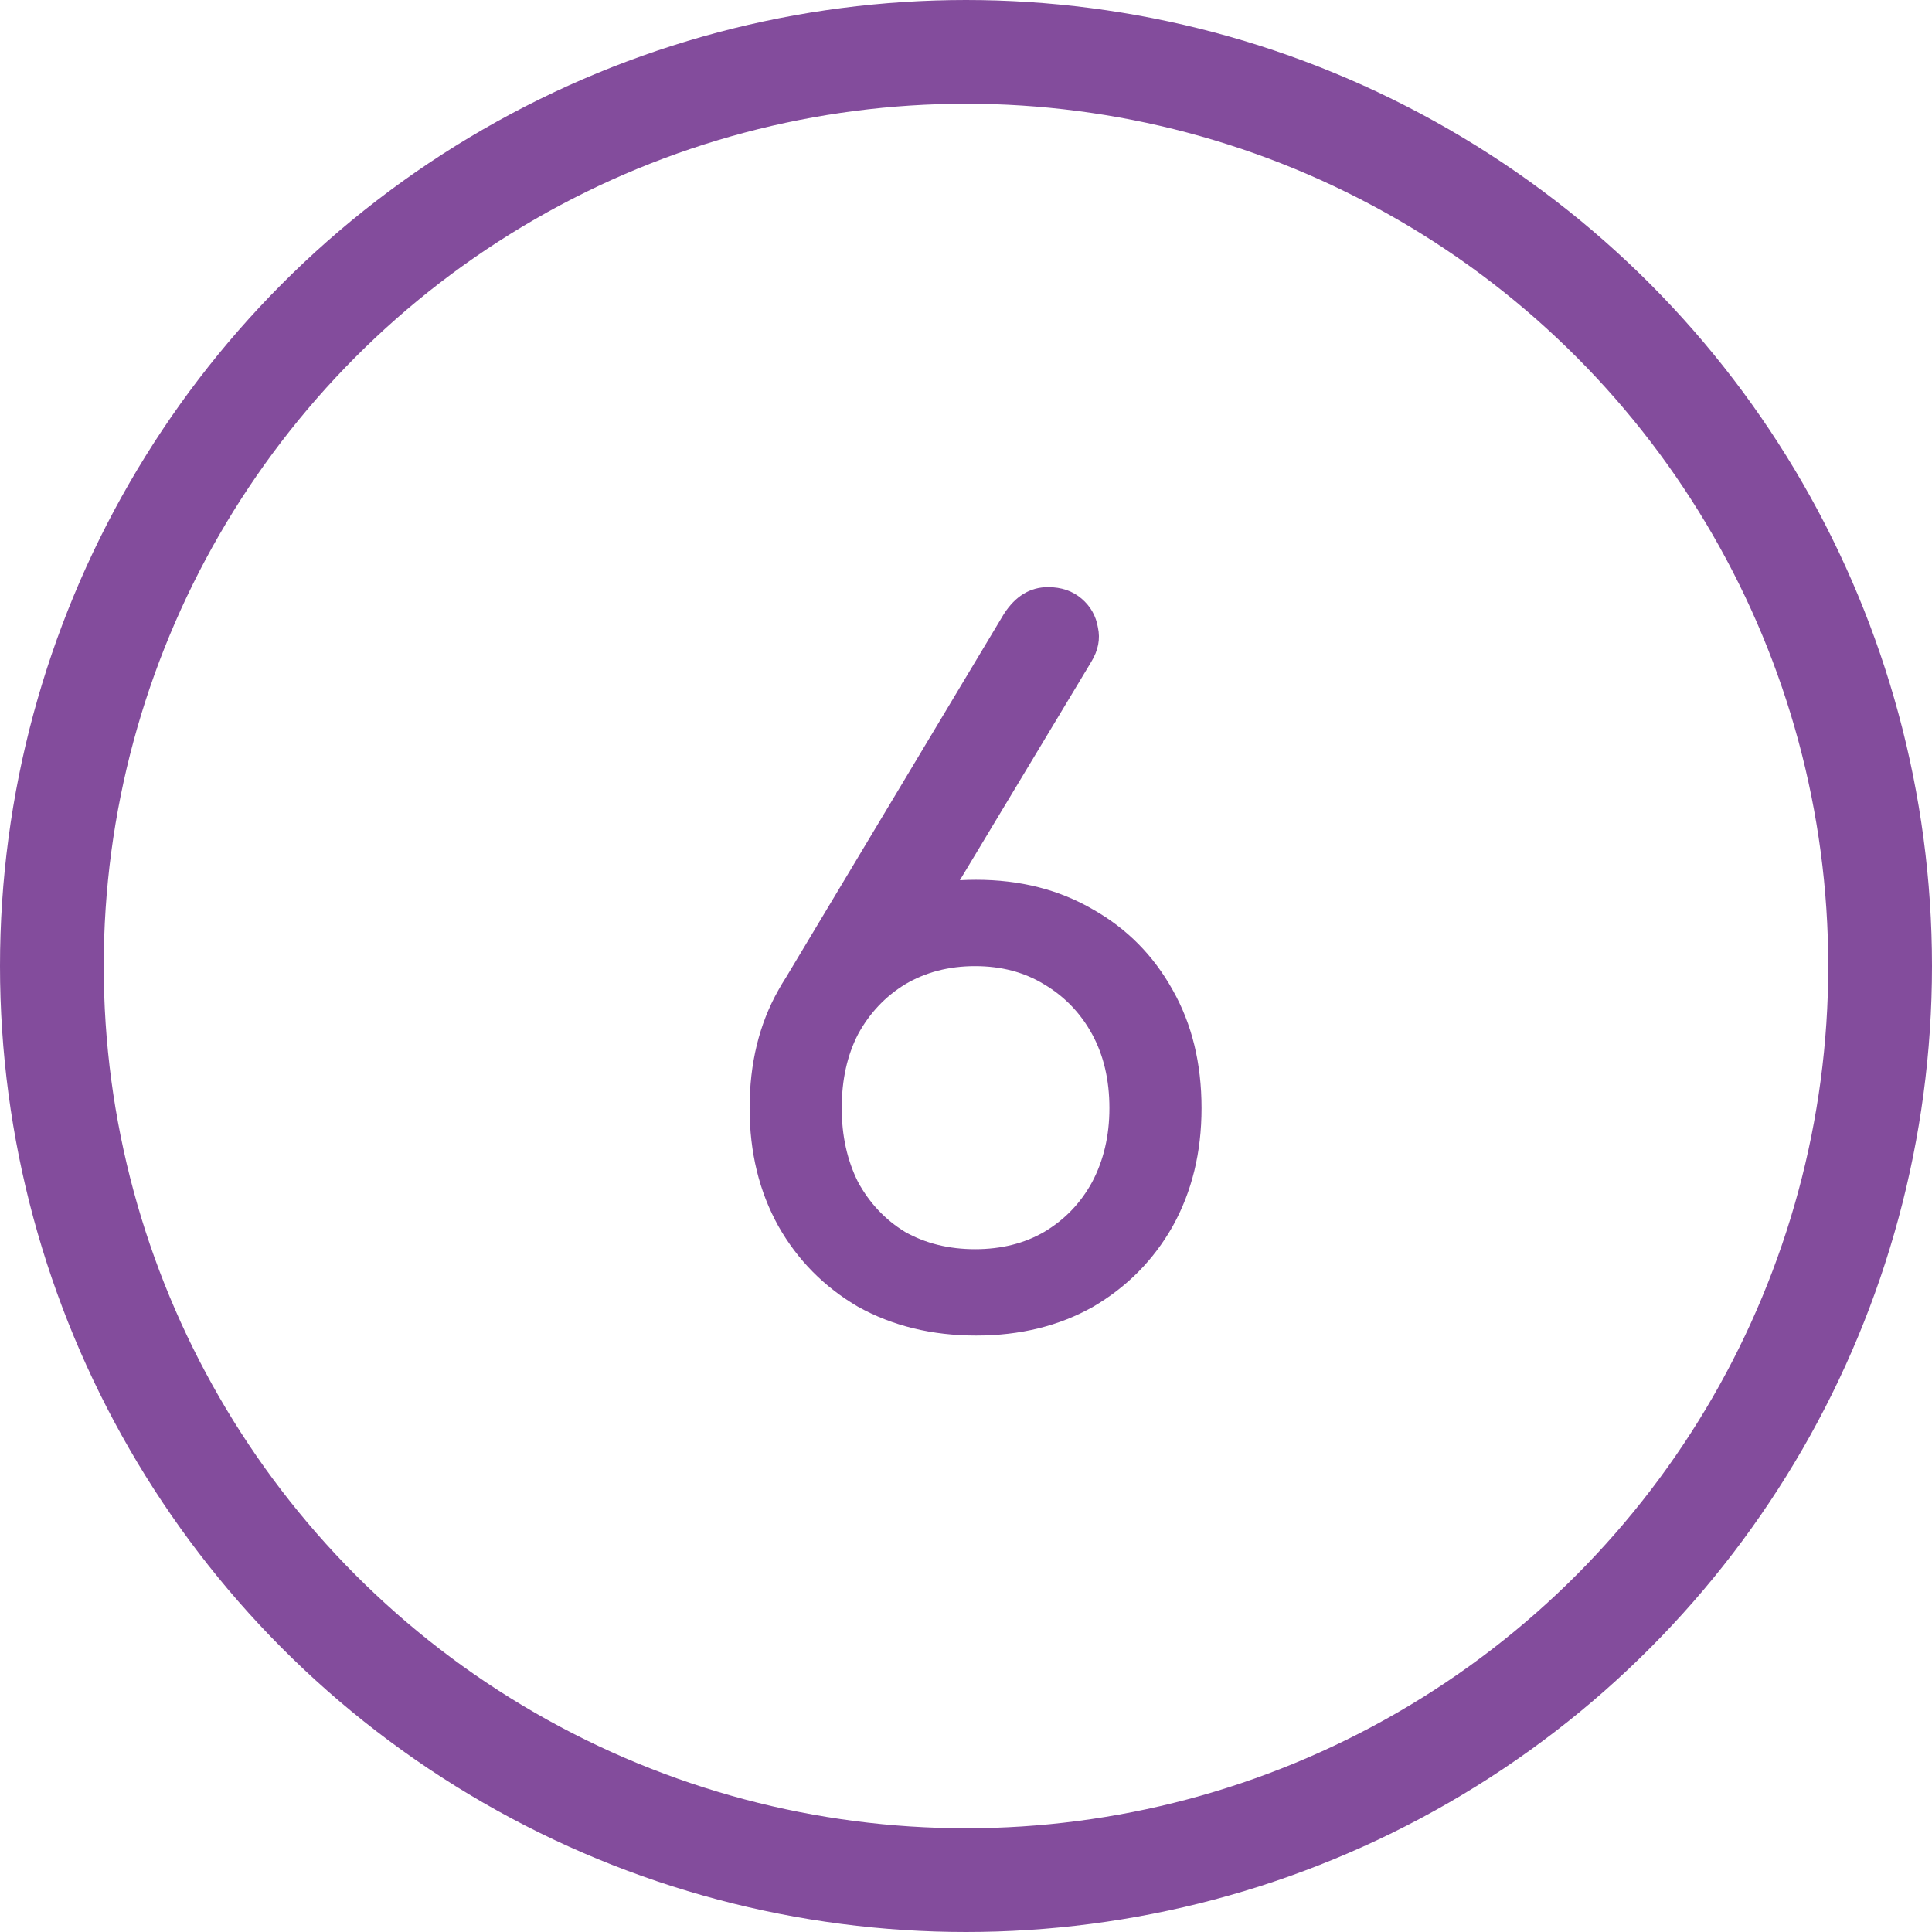
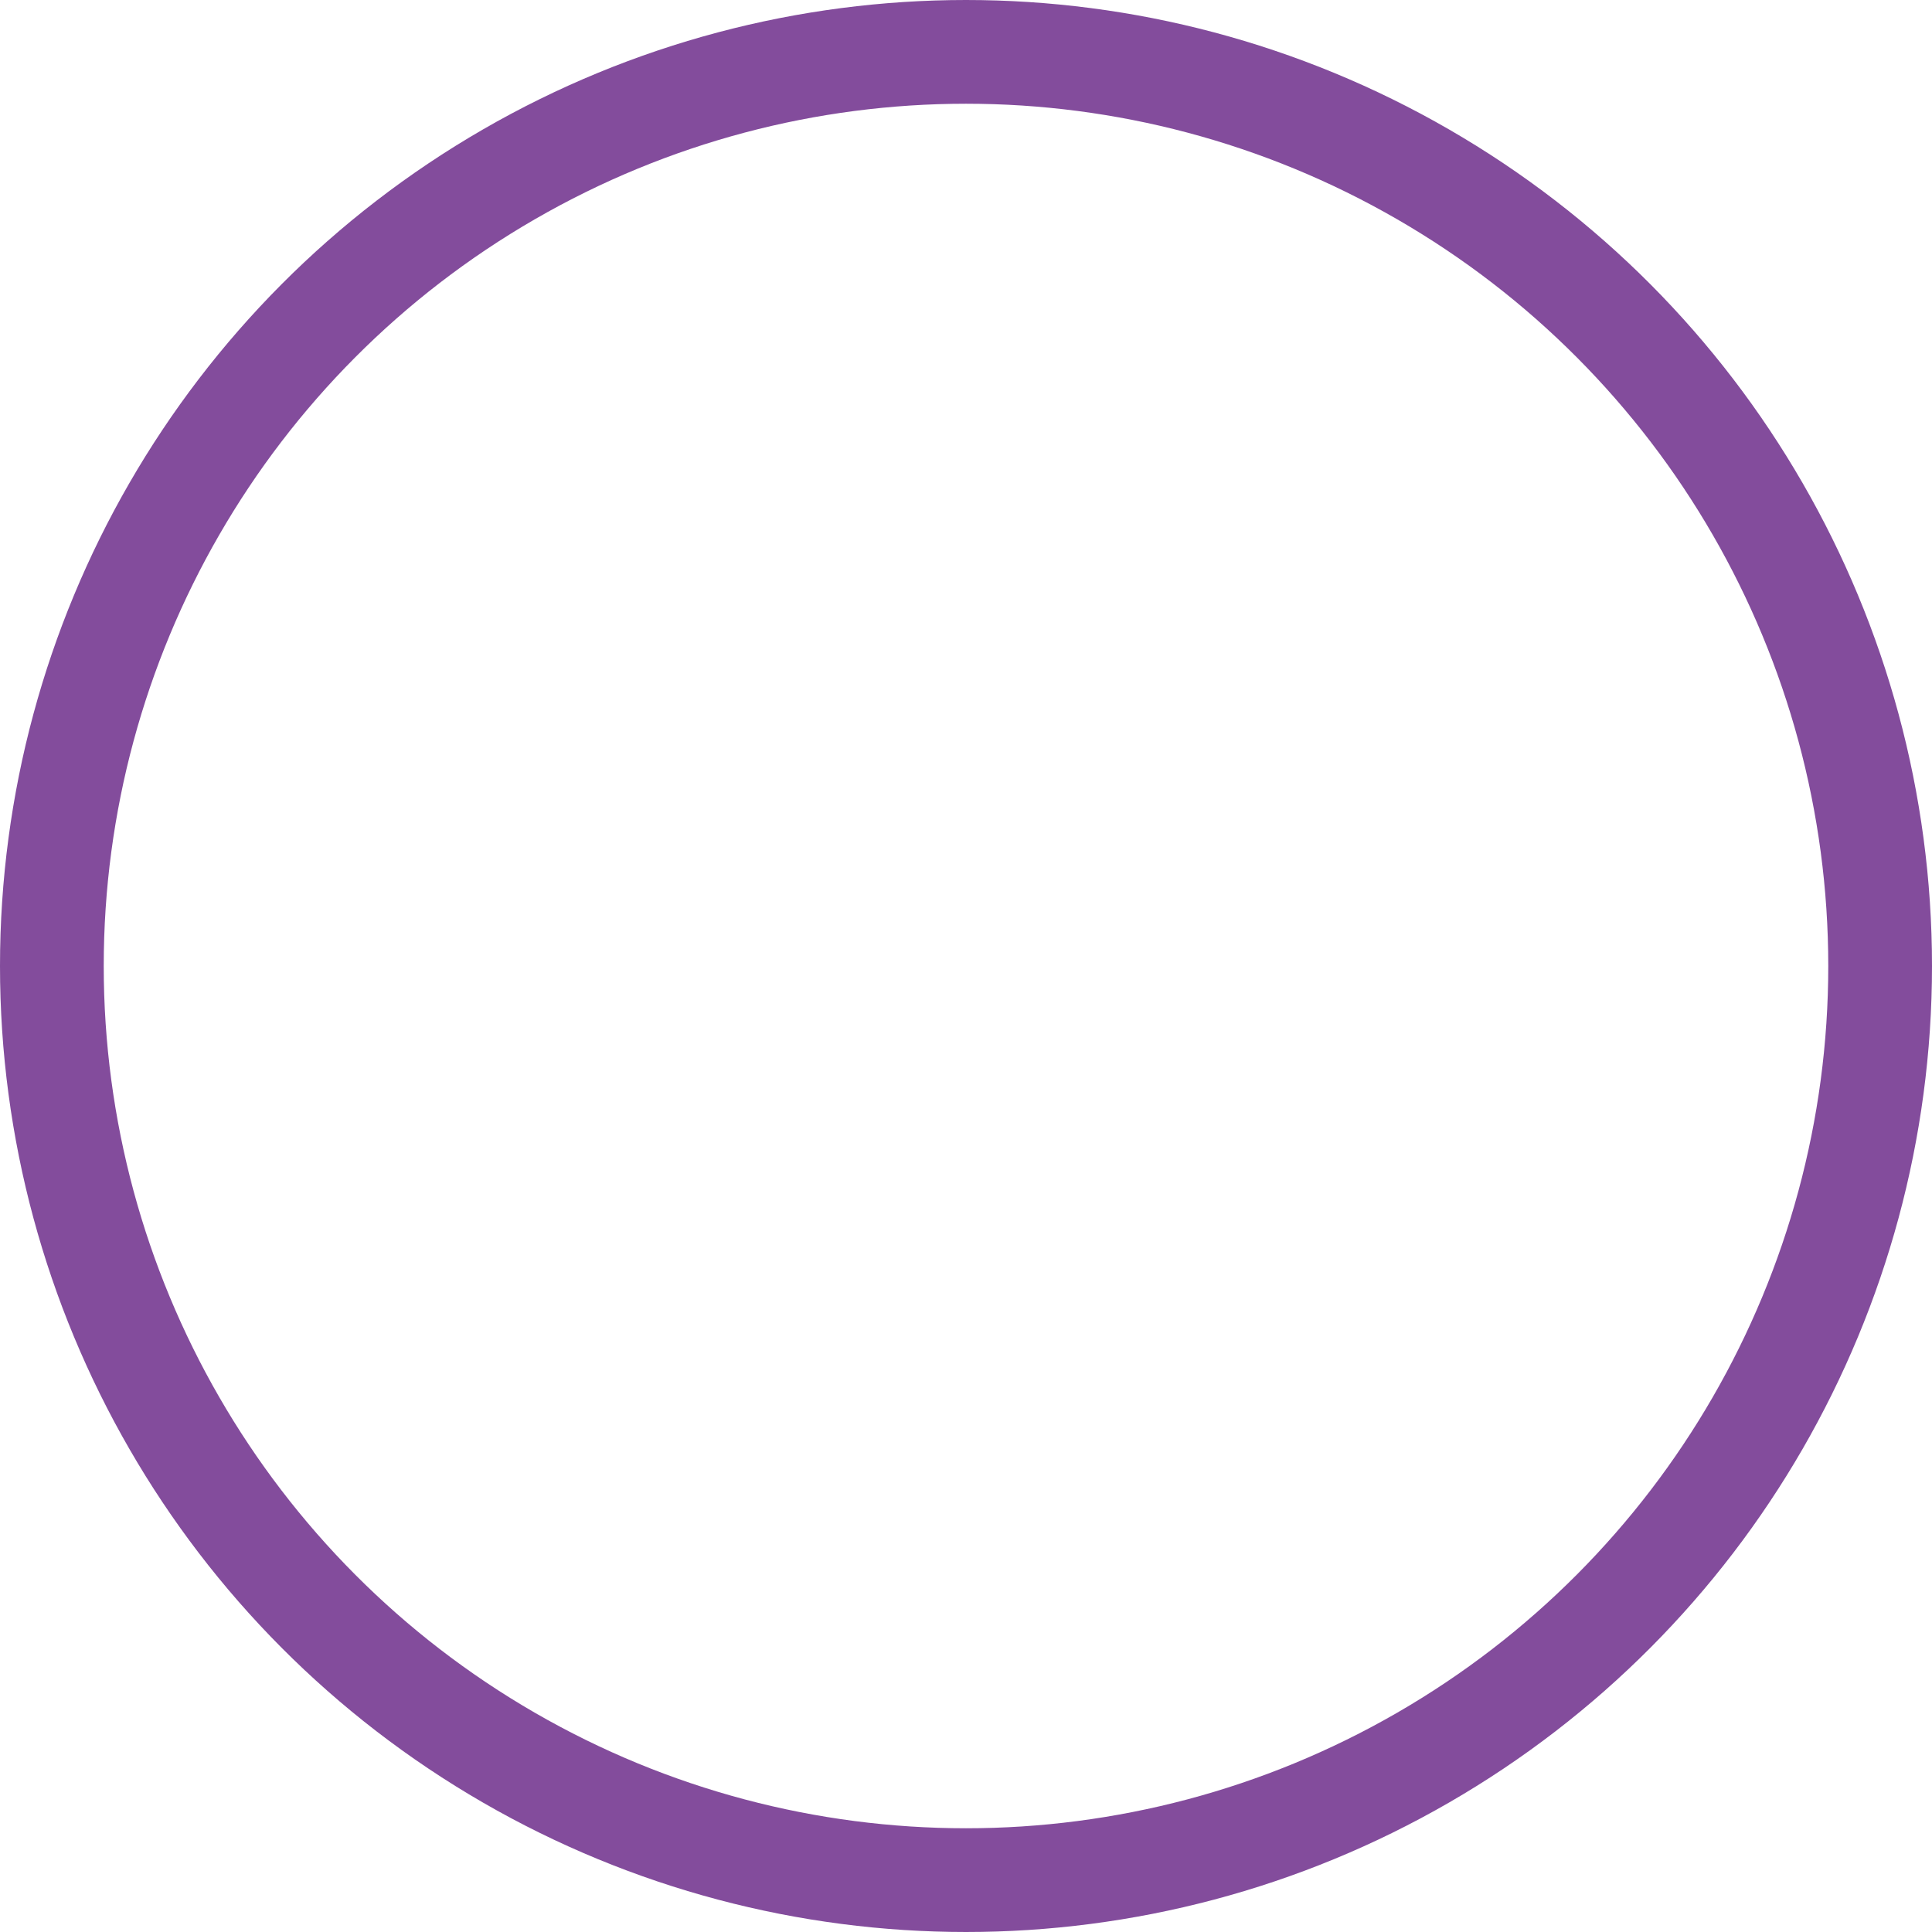
<svg xmlns="http://www.w3.org/2000/svg" width="149" height="149" viewBox="0 0 149 149" fill="none">
  <circle cx="74.5" cy="74.5" r="70.5" stroke="#834C9C" stroke-width="8" />
-   <path d="M75.275 103C71.871 103 68.837 102.26 66.173 100.78C63.558 99.251 61.511 97.179 60.031 94.564C58.551 91.9 57.811 88.866 57.811 85.462C57.811 82.009 58.551 78.975 60.031 76.36C61.511 73.696 63.558 71.624 66.173 70.144C68.837 68.615 71.871 67.85 75.275 67.85C78.679 67.85 81.688 68.615 84.303 70.144C86.918 71.624 88.965 73.696 90.445 76.36C91.925 78.975 92.665 82.009 92.665 85.462C92.665 88.866 91.925 91.9 90.445 94.564C88.965 97.179 86.918 99.251 84.303 100.78C81.688 102.26 78.679 103 75.275 103ZM75.201 96.34C77.224 96.34 79 95.896 80.529 95.008C82.108 94.071 83.341 92.788 84.229 91.16C85.117 89.483 85.561 87.583 85.561 85.462C85.561 83.291 85.117 81.392 84.229 79.764C83.341 78.136 82.108 76.853 80.529 75.916C79 74.979 77.224 74.51 75.201 74.51C73.178 74.51 71.378 74.979 69.799 75.916C68.27 76.853 67.061 78.136 66.173 79.764C65.334 81.392 64.915 83.291 64.915 85.462C64.915 87.583 65.334 89.483 66.173 91.16C67.061 92.788 68.27 94.071 69.799 95.008C71.378 95.896 73.178 96.34 75.201 96.34ZM60.253 75.99L77.421 47.352C78.309 45.971 79.444 45.28 80.825 45.28C81.861 45.28 82.724 45.576 83.415 46.168C84.106 46.76 84.525 47.5 84.673 48.388C84.87 49.276 84.698 50.164 84.155 51.052L73.647 68.516L60.253 75.99Z" fill="#834C9C" />
</svg>